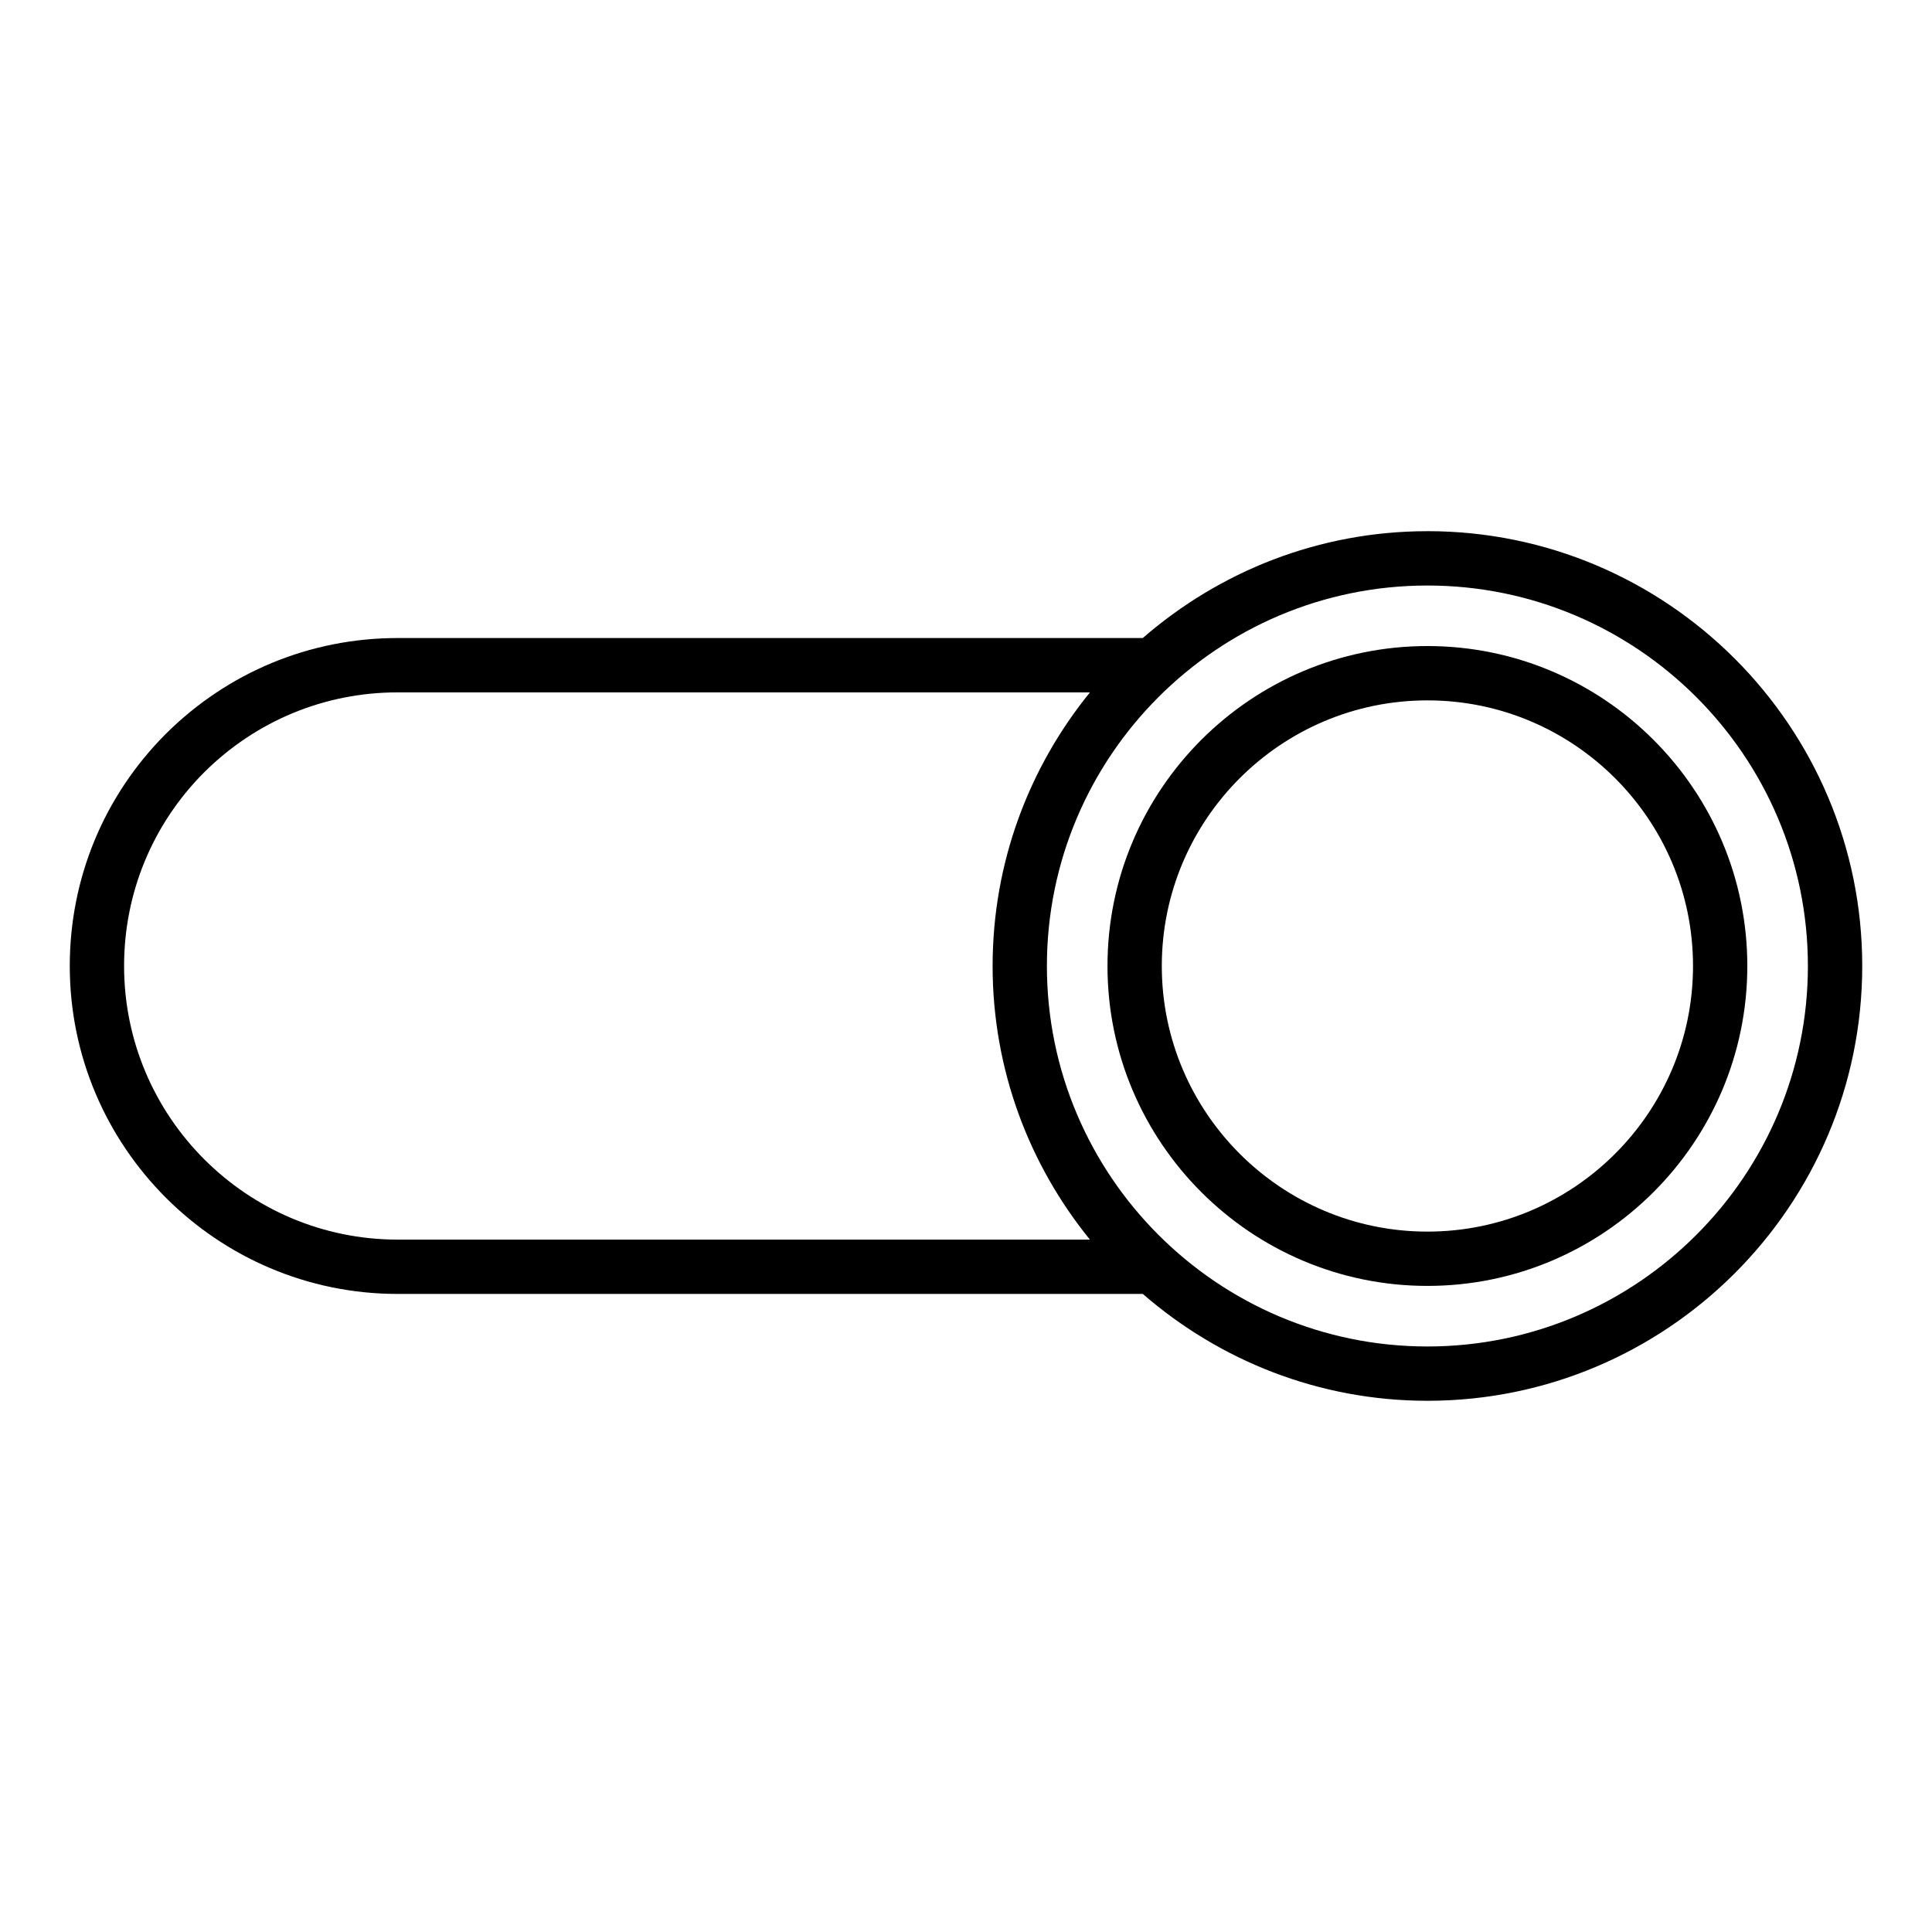
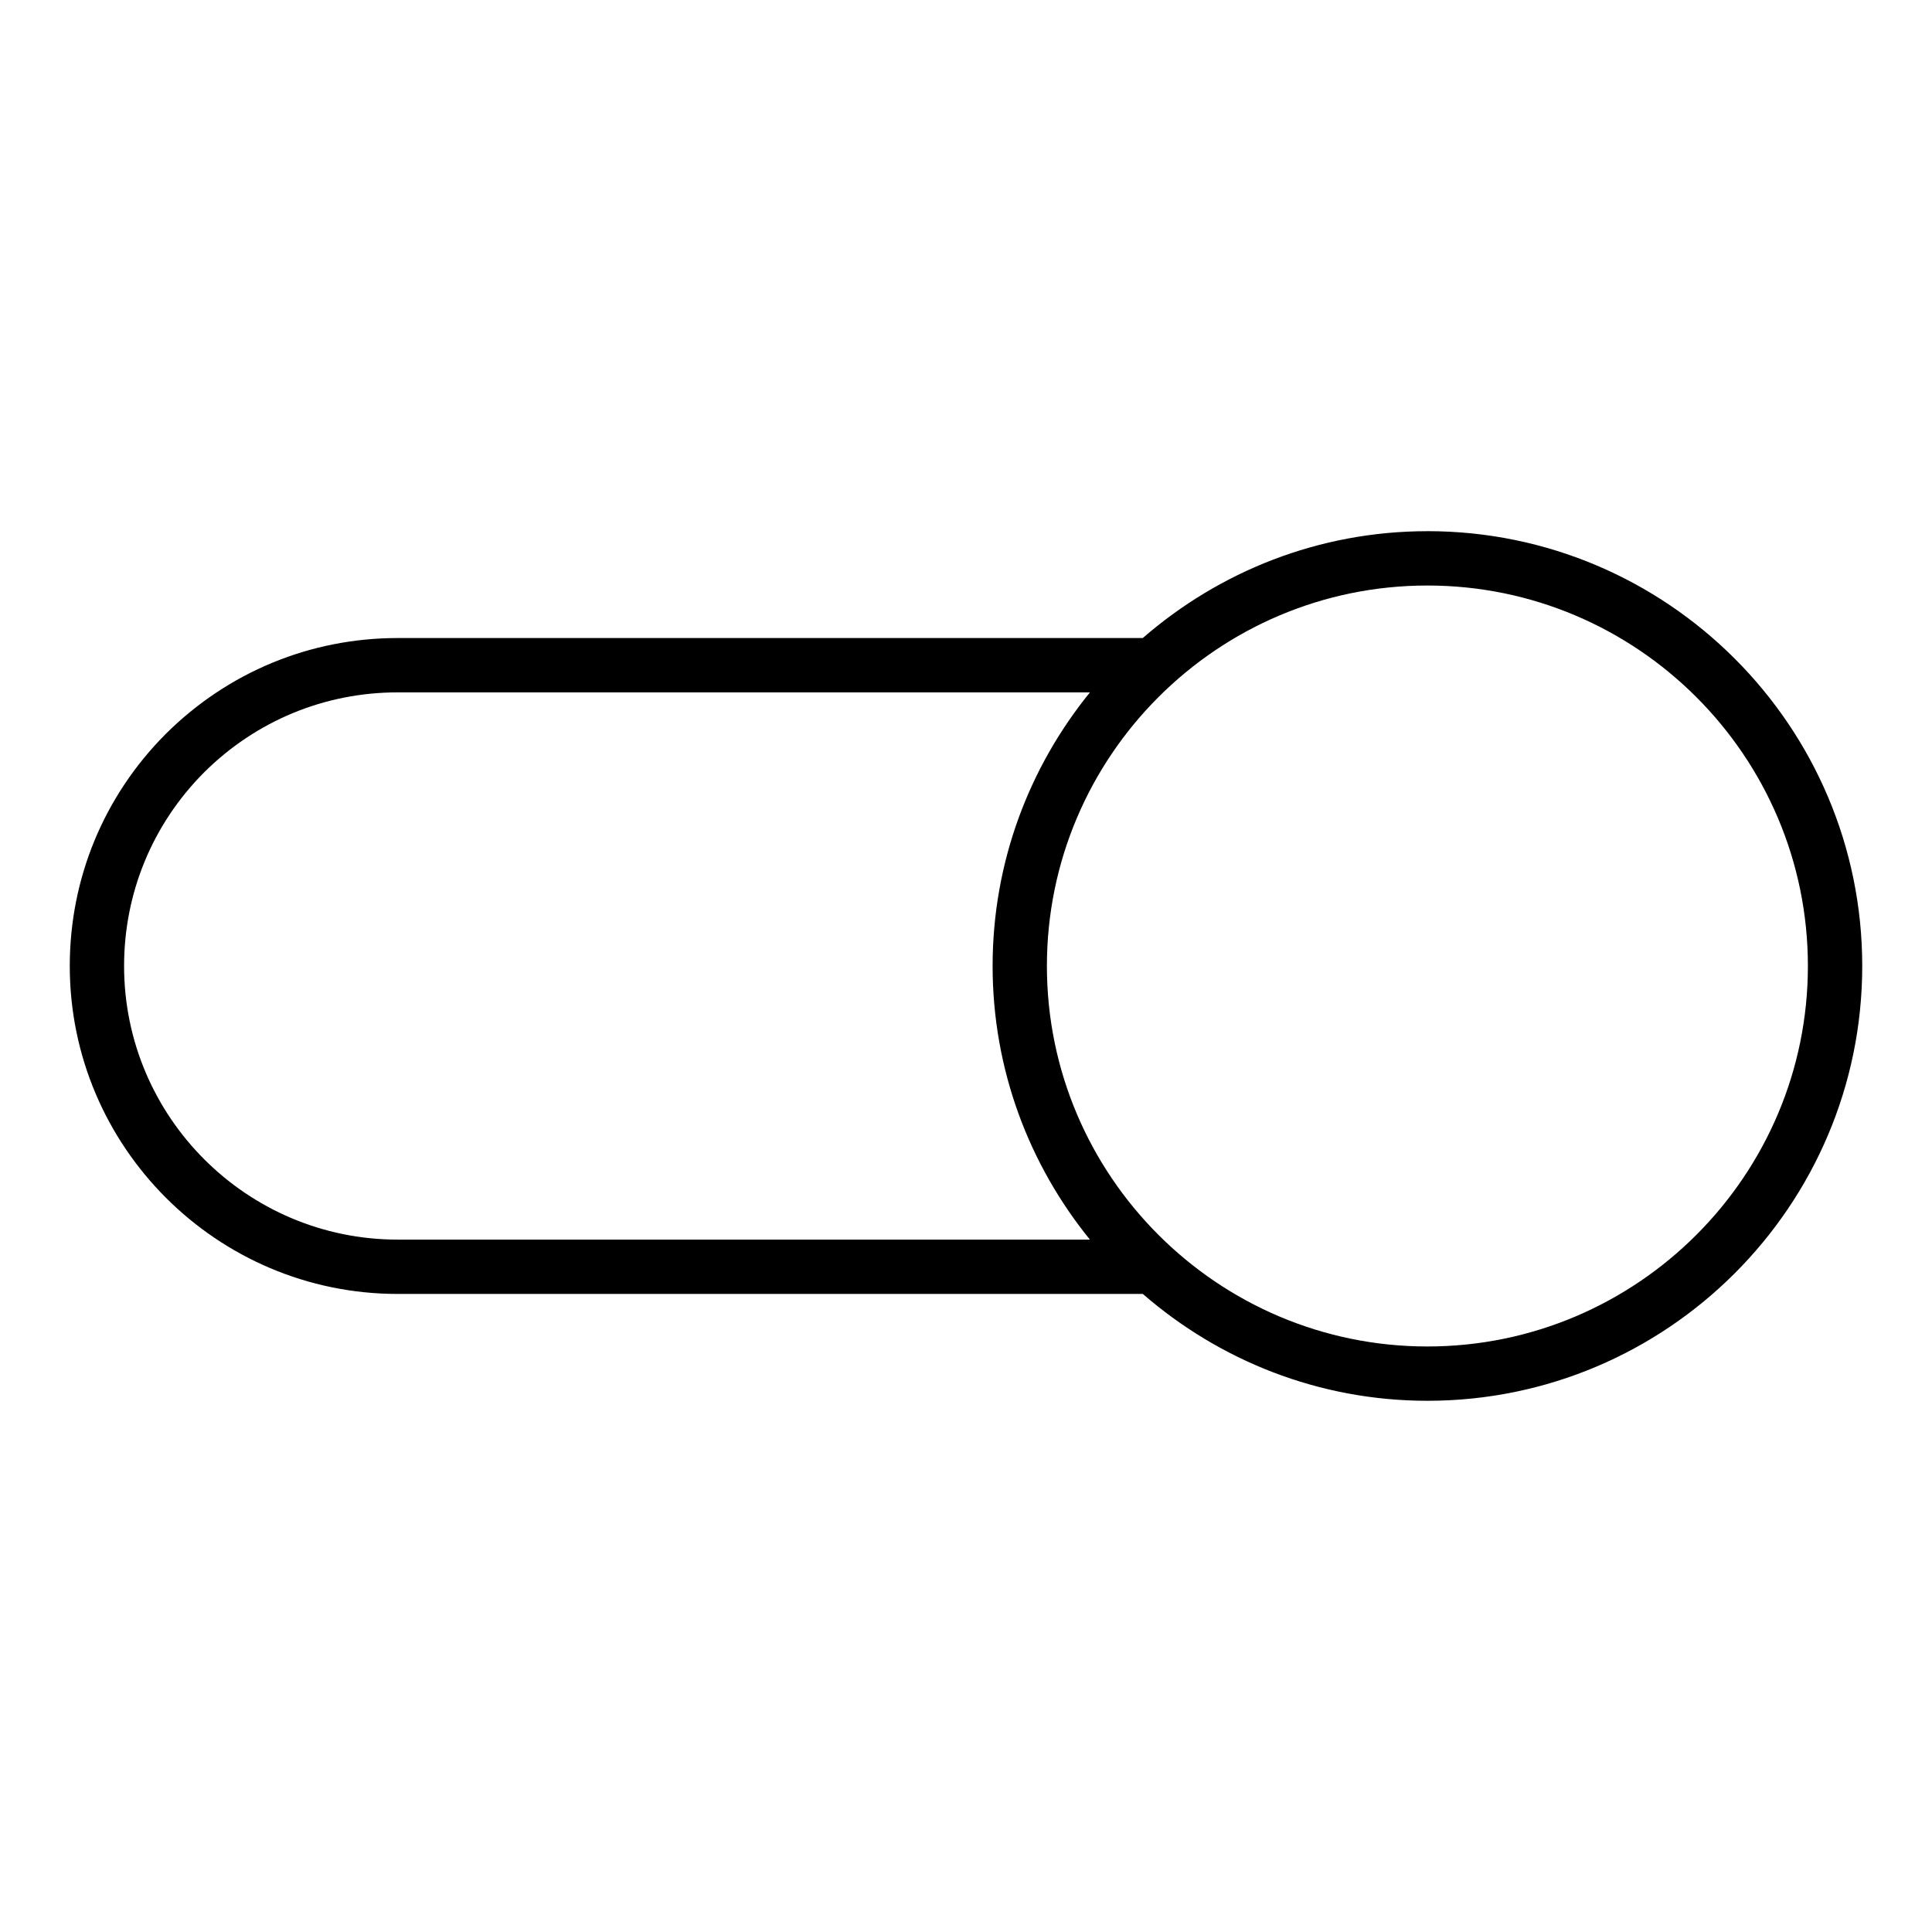
<svg xmlns="http://www.w3.org/2000/svg" fill="#000000" width="800px" height="800px" version="1.1" viewBox="144 144 512 512">
  <g>
    <path d="m522.28 284.77c-28.852 0-55.191 10.734-75.43 28.316h-197.45c-23.18 0-45.012 9.023-61.5 25.438-16.387 16.453-25.41 38.285-25.41 61.473 0 47.922 38.988 86.91 86.91 86.91h197.46c20.234 17.586 46.578 28.316 75.43 28.316 63.535 0 115.22-51.691 115.22-115.23 0-63.539-51.688-115.23-115.23-115.23zm-272.88 187.74c-39.988 0-72.516-32.527-72.516-72.512 0-19.352 7.535-37.574 21.191-51.293 13.754-13.684 31.98-21.219 51.324-21.219h183.45c-16.105 19.816-25.797 45.043-25.797 72.512s9.691 52.695 25.793 72.516zm272.88 28.32c-55.602 0-100.84-45.234-100.84-100.83s45.234-100.83 100.84-100.83c55.598 0 100.83 45.234 100.83 100.83 0 55.594-45.234 100.83-100.83 100.83z" />
-     <path d="m522.28 315.21c-46.754 0-84.785 38.031-84.785 84.785s38.031 84.785 84.785 84.785c46.746 0 84.777-38.031 84.777-84.785 0.004-46.75-38.031-84.785-84.777-84.785zm0 155.18c-38.812 0-70.391-31.578-70.391-70.391s31.578-70.391 70.391-70.391c38.812-0.004 70.387 31.578 70.387 70.391 0 38.809-31.574 70.391-70.387 70.391z" />
  </g>
</svg>